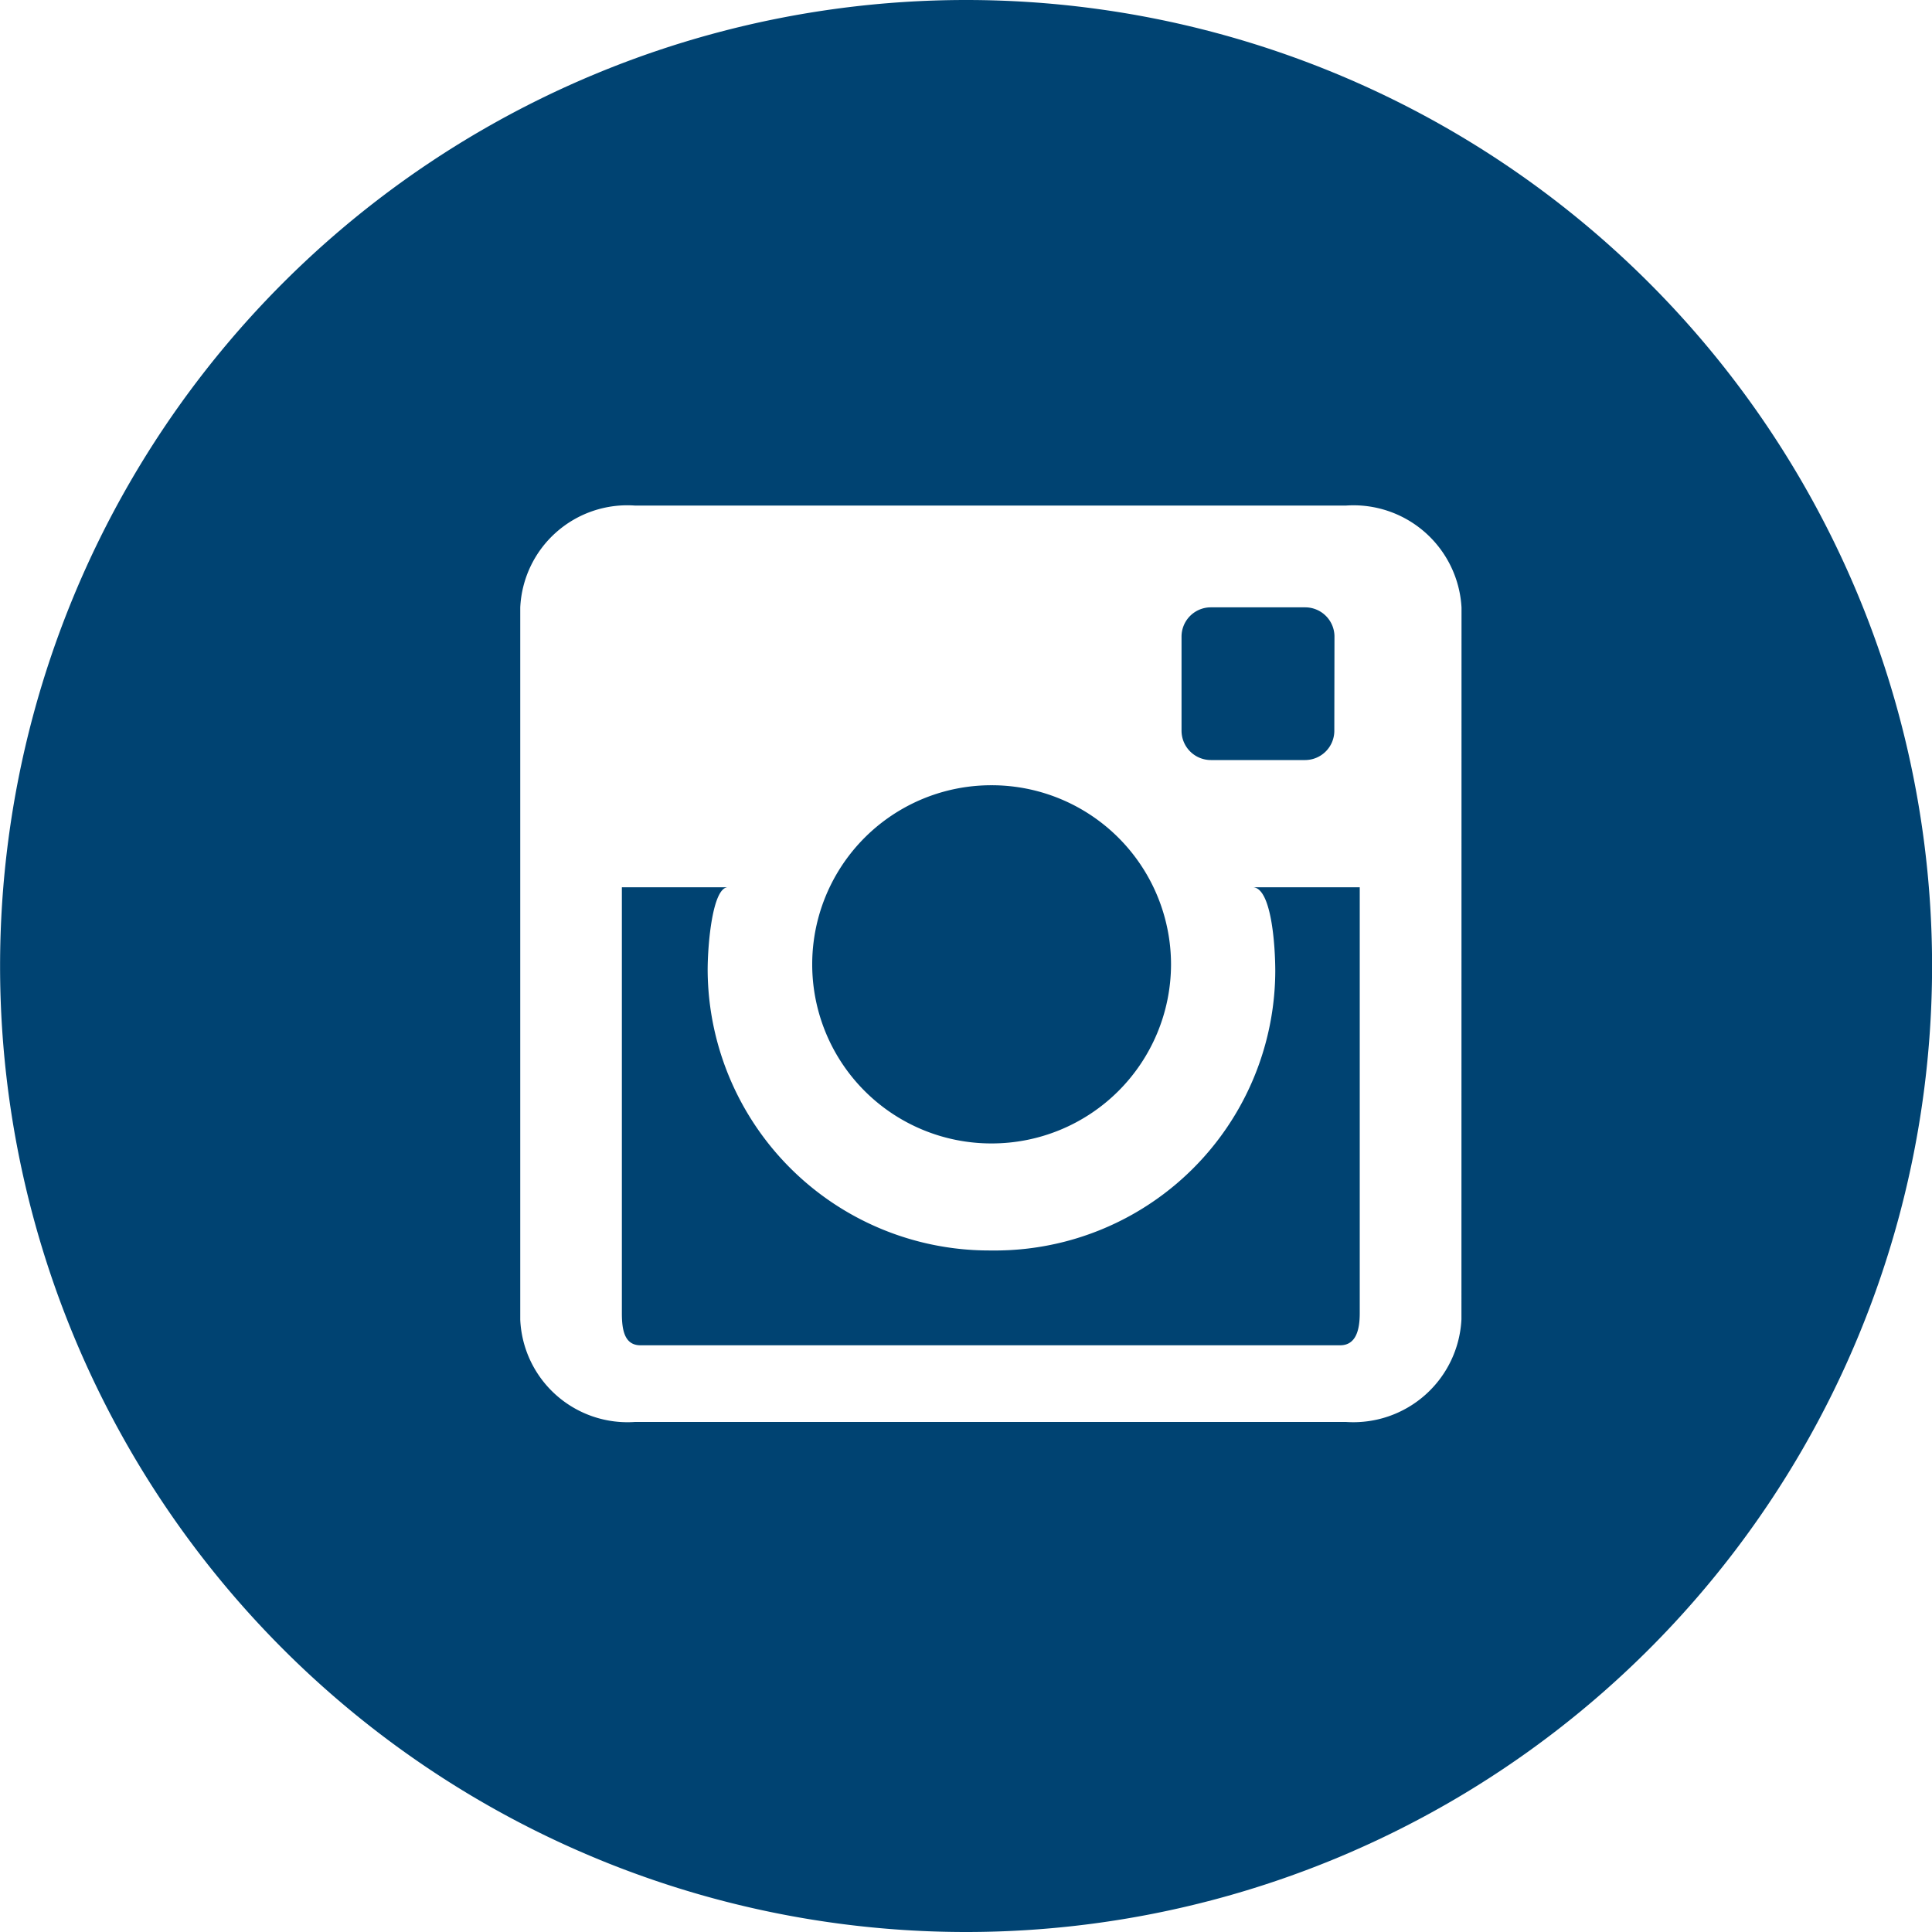
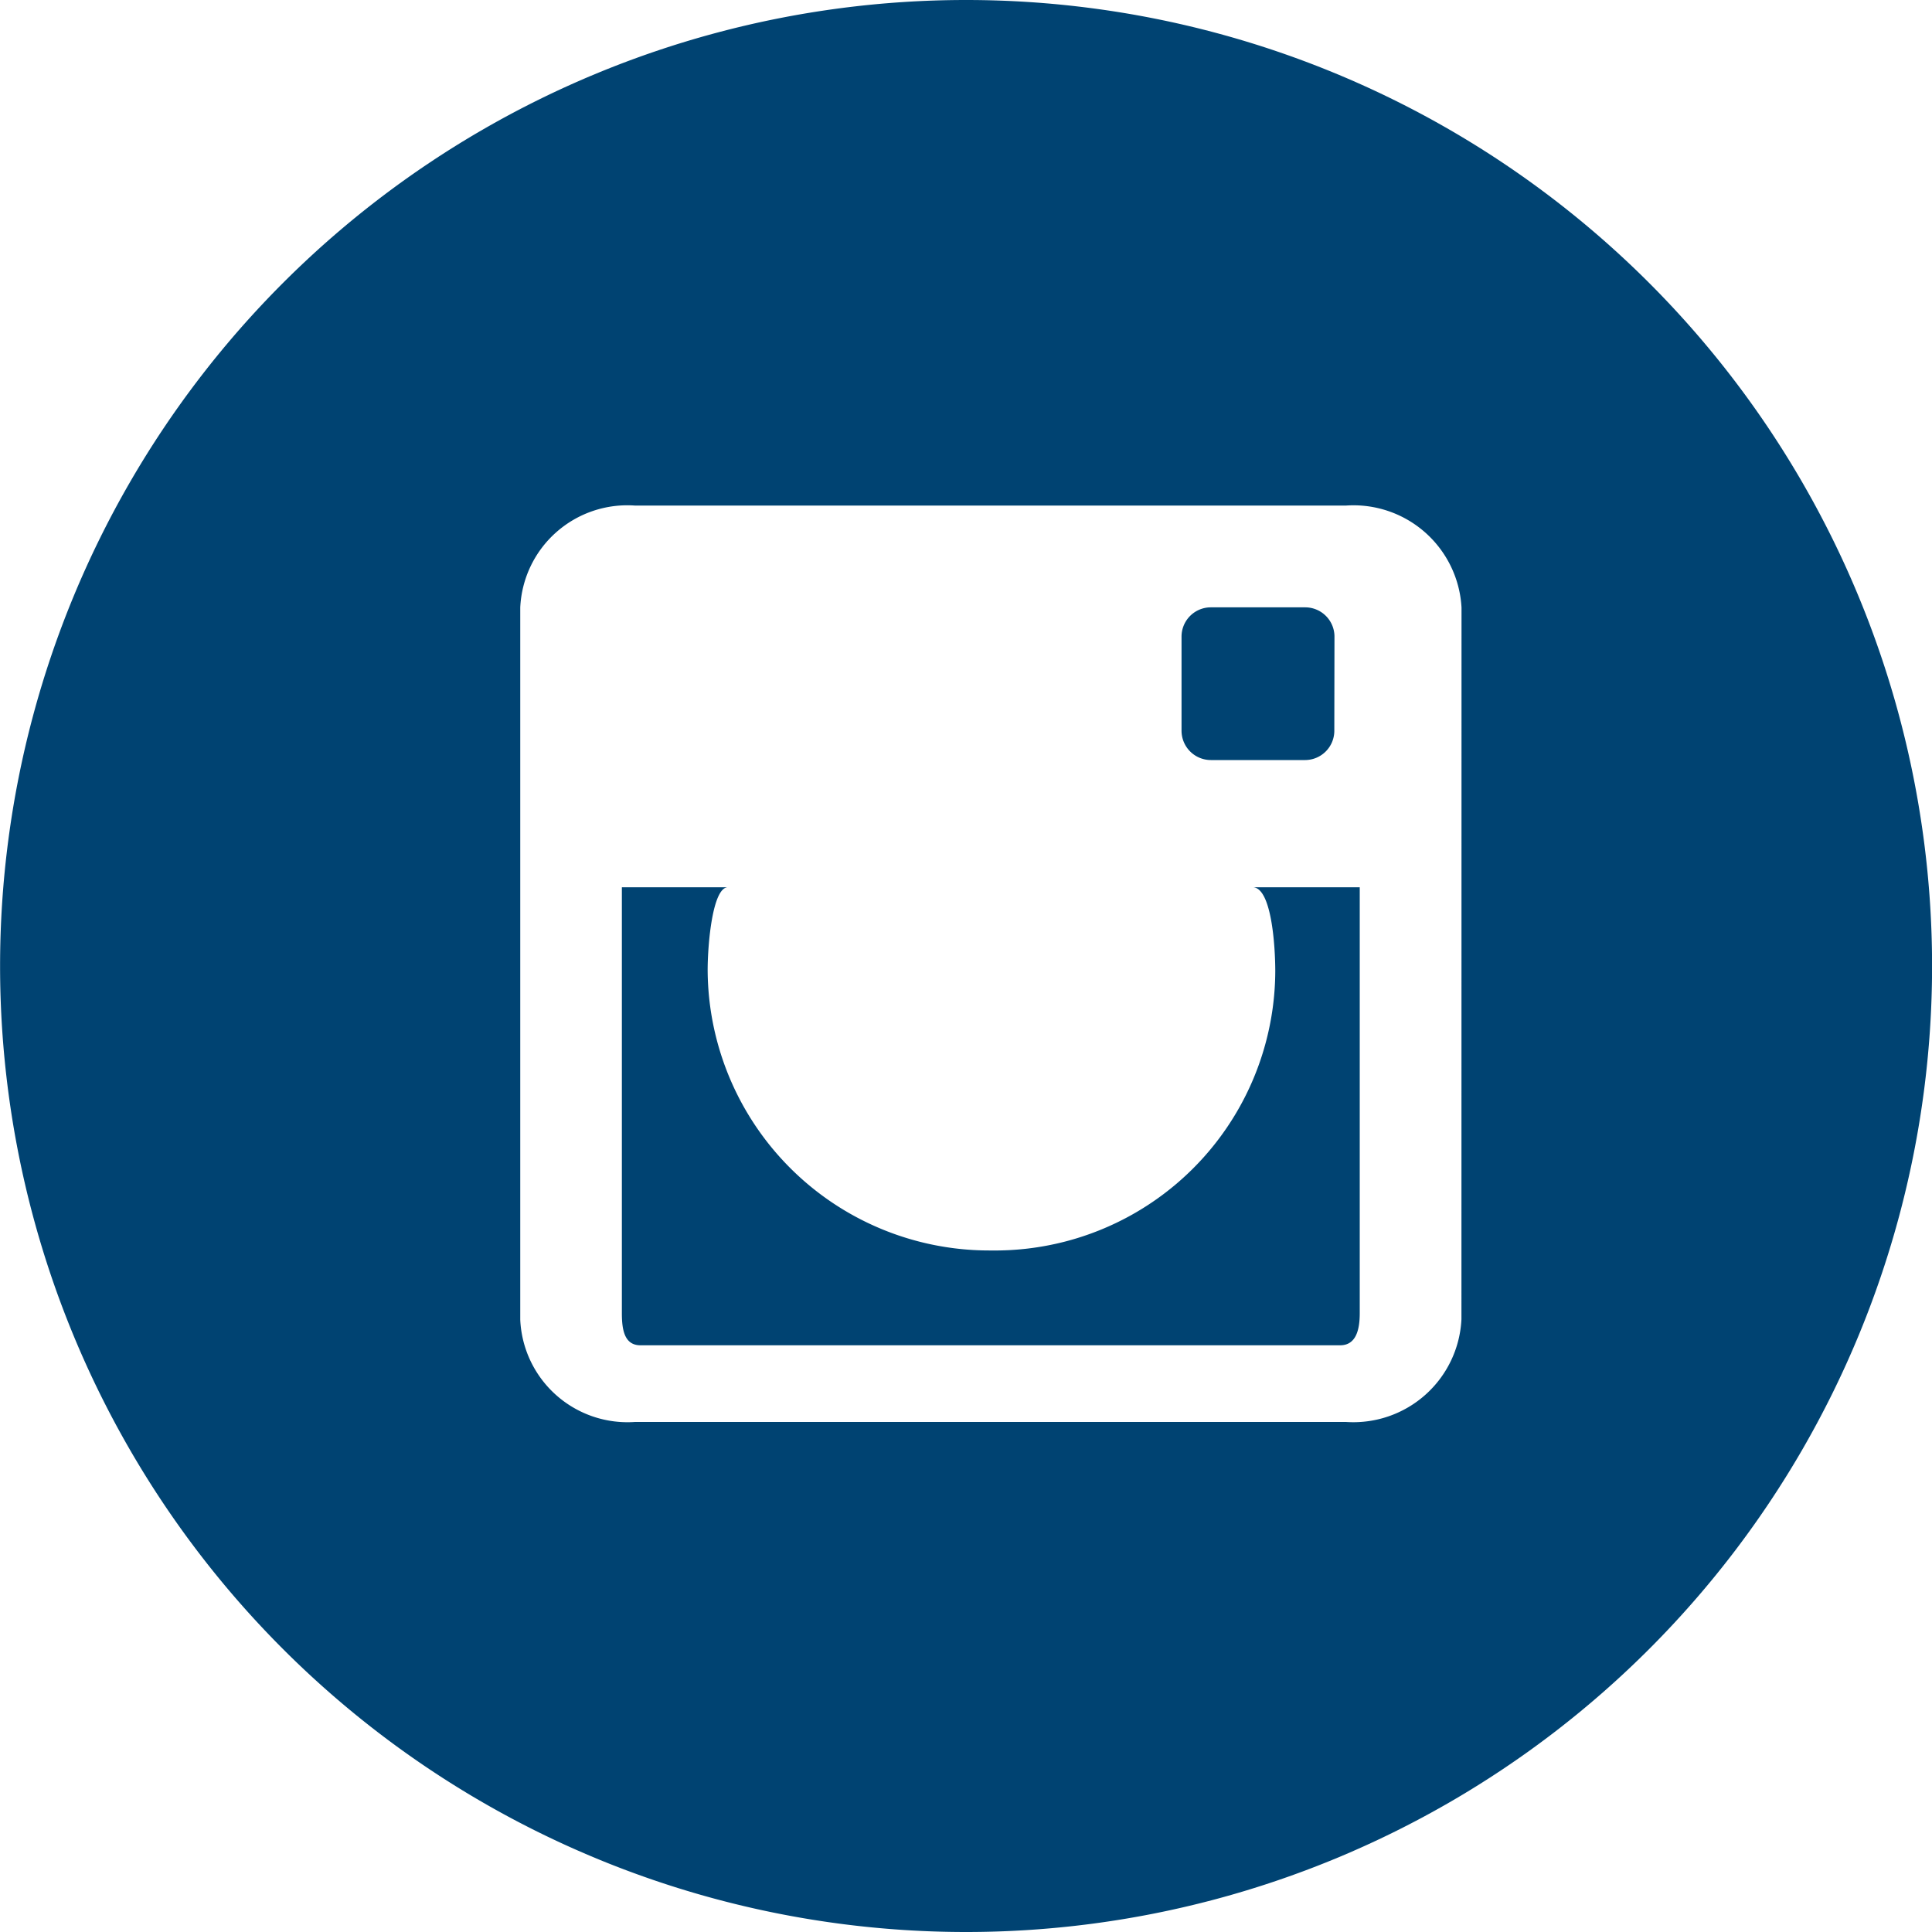
<svg xmlns="http://www.w3.org/2000/svg" width="20" height="20" viewBox="0 0 25 25">
  <defs>
    <clipPath id="clip-path">
      <path id="Pfad_236" data-name="Pfad 236" d="M0-4.089H25v-25H0Z" transform="translate(0 29.089)" fill="#004372" />
    </clipPath>
  </defs>
  <g id="Gruppe_236" data-name="Gruppe 236" transform="translate(0 29.089)">
    <g id="Gruppe_235" data-name="Gruppe 235" transform="translate(0 -29.089)" clip-path="url(#clip-path)">
      <g id="Gruppe_231" data-name="Gruppe 231" transform="translate(10.51 10.164)">
-         <path id="Pfad_232" data-name="Pfad 232" d="M0-.379A2.317,2.317,0,0,1,2.318-2.7,2.321,2.321,0,0,1,4.643-.379,2.32,2.32,0,0,1,2.318,1.935,2.317,2.317,0,0,1,0-.379" transform="translate(0 2.697)" fill="#004372" />
-       </g>
+         </g>
      <g id="Gruppe_232" data-name="Gruppe 232" transform="translate(15.29 7.859)">
        <path id="Pfad_233" data-name="Pfad 233" d="M-.323-.261A.379.379,0,0,1-.7.118H-1.92A.38.38,0,0,1-2.3-.261V-1.479a.379.379,0,0,1,.379-.379H-.7a.379.379,0,0,1,.379.379Z" transform="translate(2.299 1.858)" fill="#004372" />
      </g>
      <g id="Gruppe_233" data-name="Gruppe 233" transform="translate(8.047 11.481)">
        <path id="Pfad_234" data-name="Pfad 234" d="M-1.335,0H.051V5.512c0,.211-.046.415-.254.415H-9.256c-.208,0-.241-.2-.241-.415V0h1.373c-.2,0-.263.737-.263,1.073A3.645,3.645,0,0,0-4.716,4.7a3.628,3.628,0,0,0,3.674-3.61C-1.042.755-1.091,0-1.335,0" transform="translate(9.497)" fill="#004372" />
      </g>
      <g id="Gruppe_234" data-name="Gruppe 234" transform="translate(0 0)">
        <path id="Pfad_235" data-name="Pfad 235" d="M-2.045,0a12.5,12.5,0,0,0-12.5,12.5A12.5,12.5,0,0,0-2.045,25a12.5,12.5,0,0,0,12.5-12.5A12.5,12.5,0,0,0-2.045,0m6.41,17.072A1.4,1.4,0,0,1,2.871,18.4h-9.2a1.389,1.389,0,0,1-1.485-1.324V7.862a1.387,1.387,0,0,1,1.485-1.32h9.2a1.4,1.4,0,0,1,1.495,1.32Z" transform="translate(14.546)" fill="#004372" />
      </g>
    </g>
  </g>
</svg>